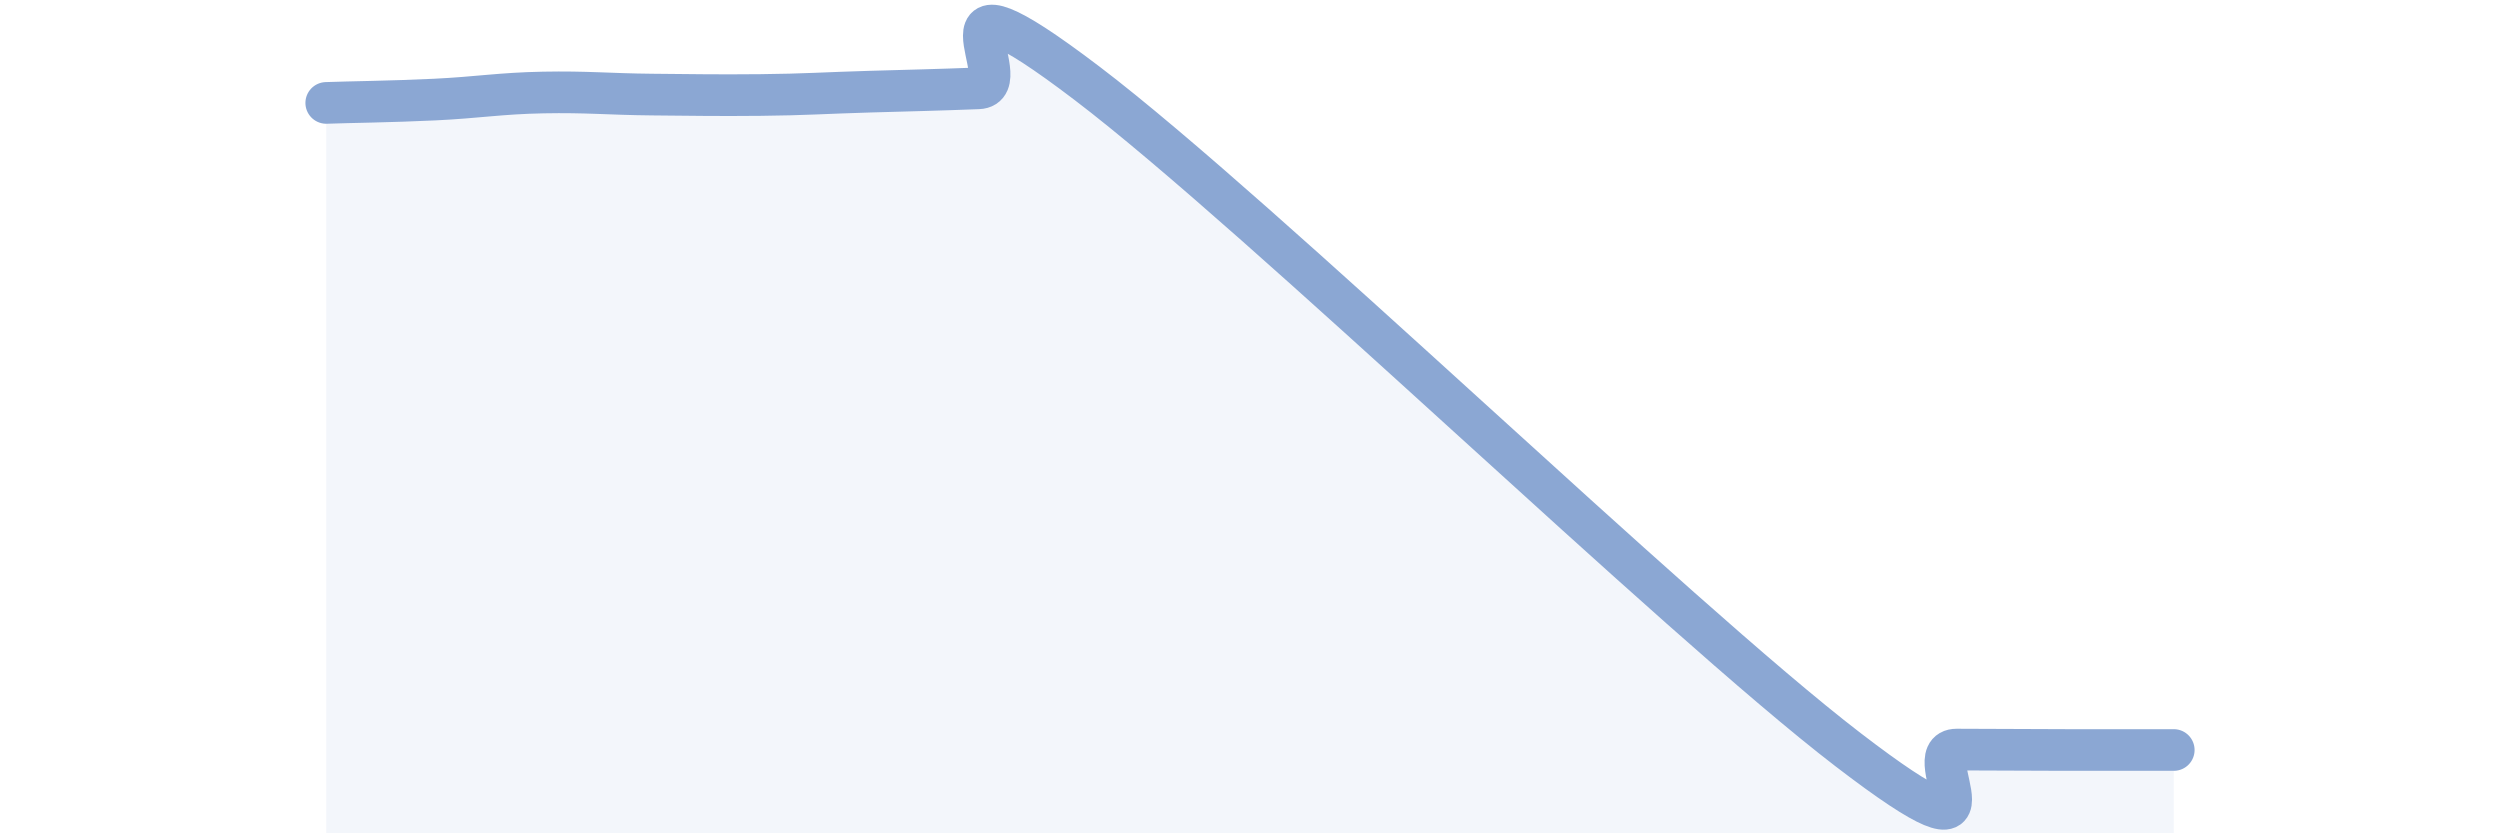
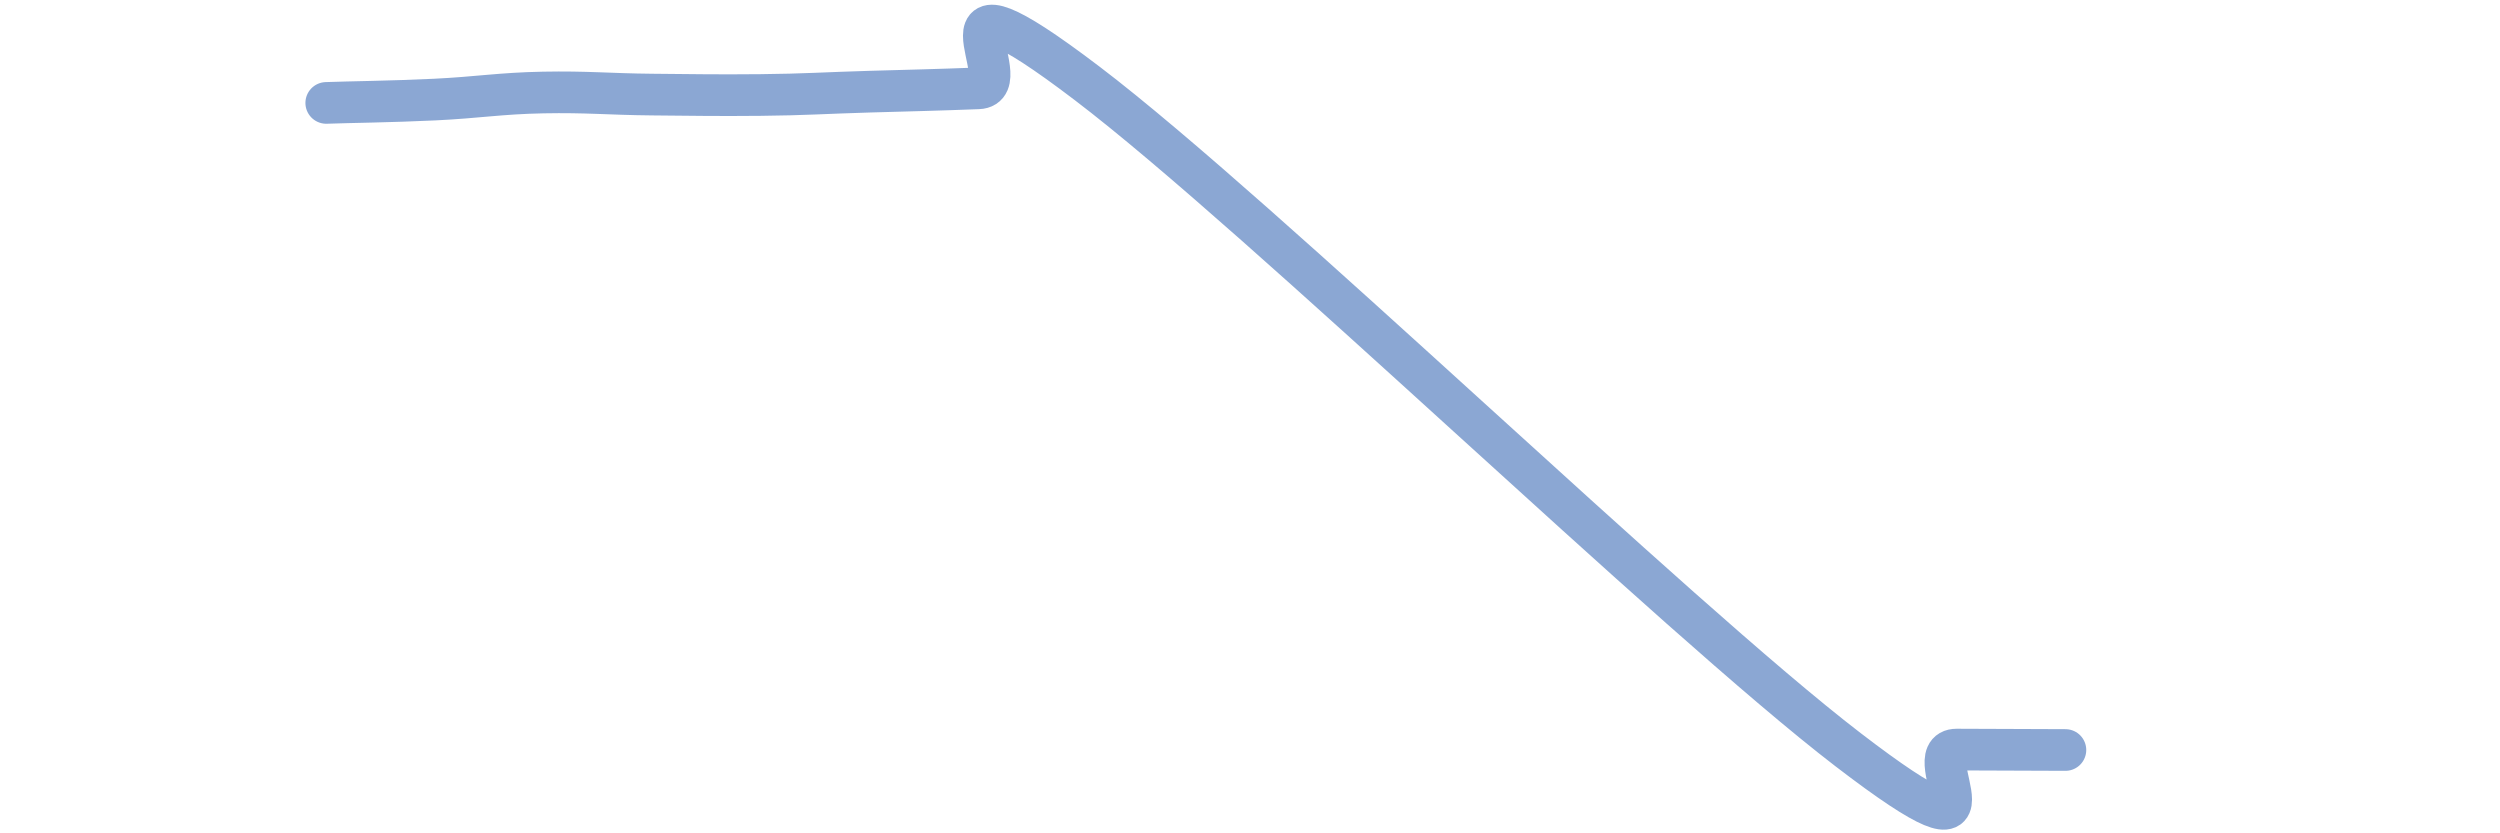
<svg xmlns="http://www.w3.org/2000/svg" width="60" height="20" viewBox="0 0 60 20">
-   <path d="M 7.83,2.47 C 8.35,2.45 9.39,2.44 10.43,2.39 C 11.47,2.34 12,2.24 13.04,2.22 C 14.08,2.2 14.61,2.26 15.65,2.27 C 16.69,2.28 17.22,2.29 18.26,2.28 C 19.3,2.27 19.83,2.23 20.87,2.2 C 21.91,2.17 22.44,2.16 23.48,2.12 C 24.52,2.08 21.92,-1.17 26.09,2 C 30.26,5.17 40.18,14.79 44.35,17.99 C 48.52,21.19 45.92,17.99 46.96,17.99 C 48,17.99 48.53,18 49.57,18 C 50.61,18 51.65,18 52.17,18L52.17 20L7.83 20Z" fill="#8ba7d3" opacity="0.1" stroke-linecap="round" stroke-linejoin="round" />
-   <path d="M 7.83,2.47 C 8.35,2.45 9.39,2.44 10.43,2.39 C 11.47,2.34 12,2.24 13.04,2.22 C 14.08,2.2 14.61,2.26 15.65,2.27 C 16.69,2.28 17.22,2.29 18.26,2.28 C 19.3,2.27 19.83,2.23 20.87,2.2 C 21.91,2.17 22.44,2.16 23.48,2.12 C 24.52,2.08 21.92,-1.17 26.09,2 C 30.26,5.17 40.18,14.79 44.35,17.99 C 48.52,21.19 45.92,17.99 46.96,17.99 C 48,17.99 48.53,18 49.57,18 C 50.61,18 51.65,18 52.17,18" stroke="#8ba7d3" stroke-width="1" fill="none" stroke-linecap="round" stroke-linejoin="round" />
+   <path d="M 7.83,2.47 C 8.35,2.45 9.39,2.44 10.43,2.39 C 11.47,2.34 12,2.24 13.04,2.22 C 14.08,2.2 14.61,2.26 15.65,2.27 C 16.69,2.28 17.22,2.29 18.26,2.28 C 19.3,2.27 19.83,2.23 20.87,2.2 C 21.91,2.17 22.44,2.16 23.48,2.12 C 24.52,2.08 21.92,-1.17 26.09,2 C 30.26,5.17 40.18,14.79 44.35,17.99 C 48.52,21.19 45.92,17.99 46.96,17.99 C 48,17.99 48.53,18 49.57,18 " stroke="#8ba7d3" stroke-width="1" fill="none" stroke-linecap="round" stroke-linejoin="round" />
</svg>